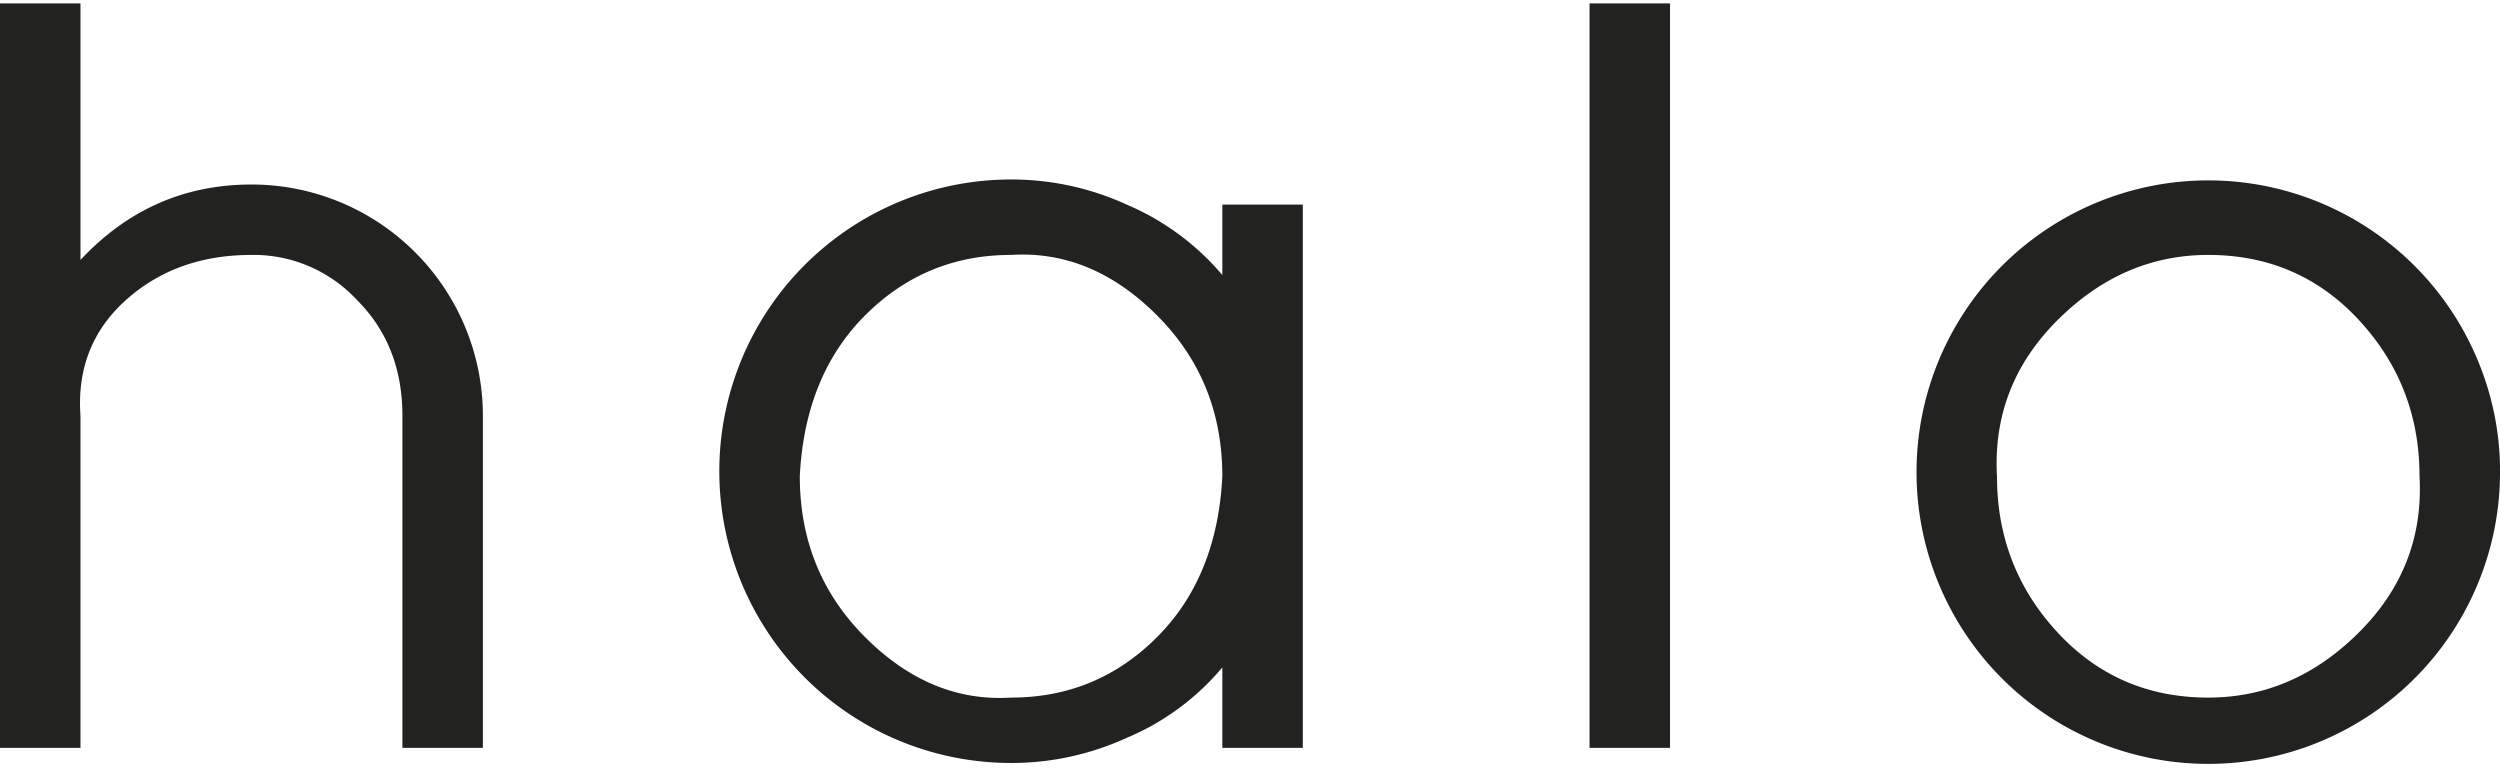
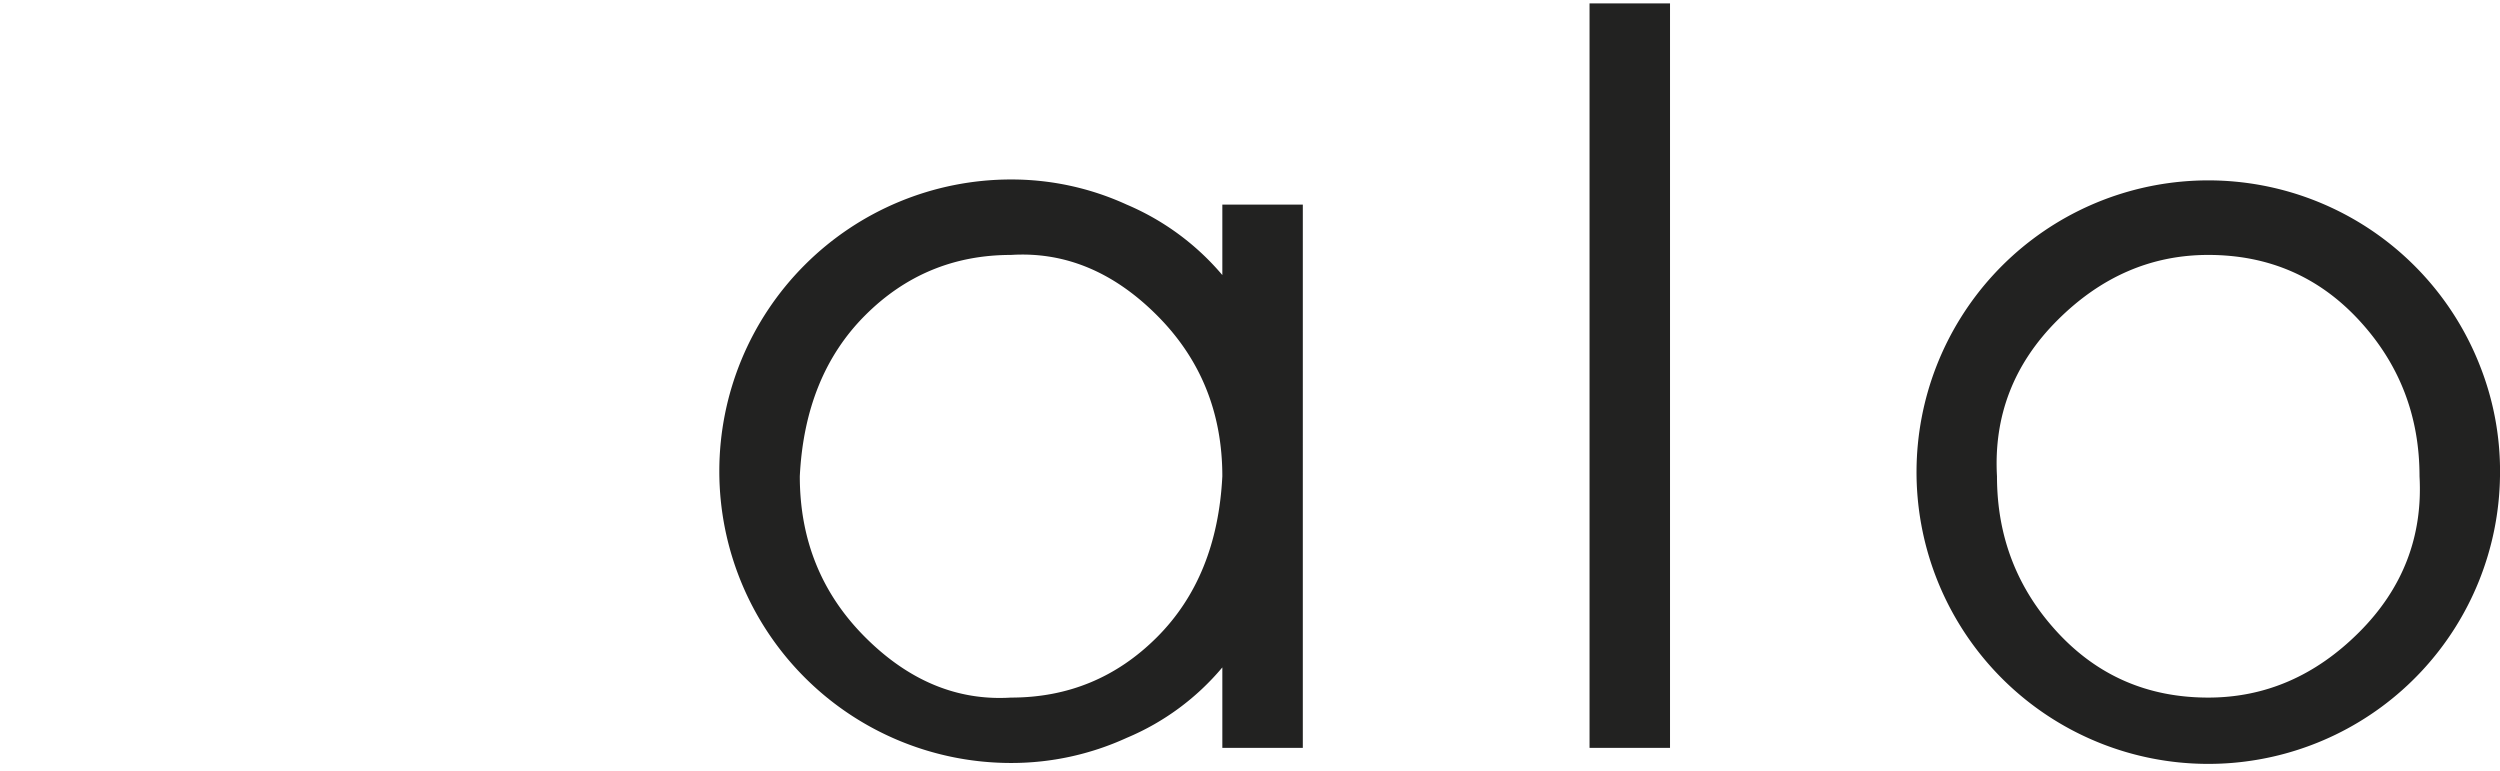
<svg xmlns="http://www.w3.org/2000/svg" id="Capa_1" data-name="Capa 1" width="175mm" height="54mm" viewBox="0 0 497 152">
  <title>logo</title>
-   <path d="M49,200V52H65v51Q79,88,99,88a46,46,0,0,1,46,46v66H129V134q0-14-9-23a28,28,0,0,0-21-9q-15,0-25,9t-9,23v66Z" transform="translate(-49 -52)" style="fill:#222221" />
  <path d="M292,200V184a50,50,0,0,1-19,14,55,55,0,0,1-23,5,58,58,0,1,1,0-116,55,55,0,0,1,23,5,51,51,0,0,1,19,14V92h16V200Zm-42-98q-17,0-29,12t-13,32q0,19,13,32t29,12q17,0,29-12t13-32q0-19-13-32T250,102Z" transform="translate(-49 -52)" style="fill:#222221" />
  <path d="M365,200V52h16V200Z" transform="translate(-49 -52)" style="fill:#222221" />
  <path d="M546,146a58,58,0,1,1-4-22A57,57,0,0,1,546,146Zm-58-44q-17,0-30,13t-12,31q0,18,12,31t30,13q17,0,30-13t12-31q0-18-12-31T488,102Z" transform="translate(-49 -52)" style="fill:#222221" />
</svg>